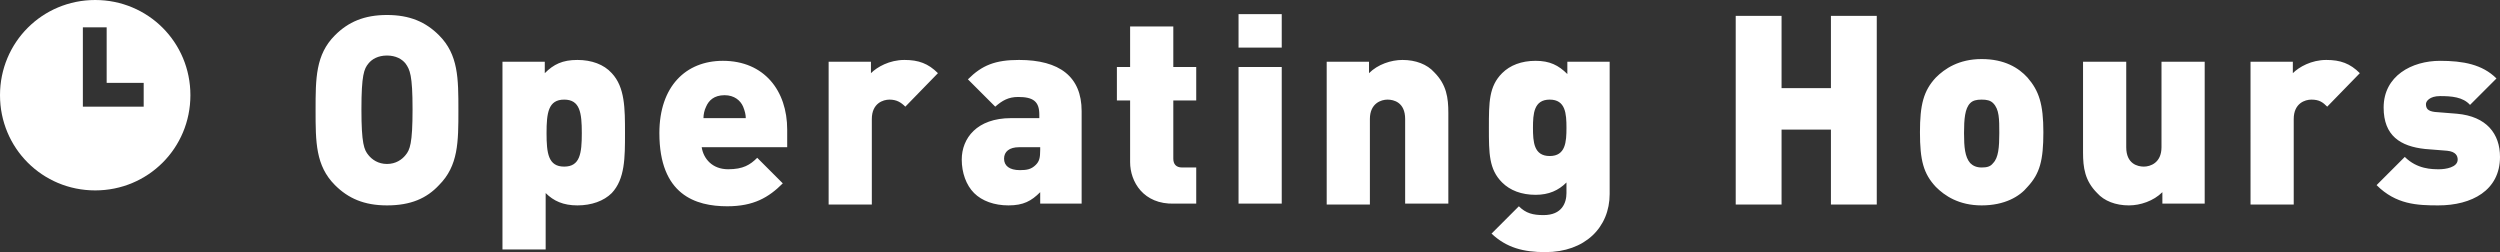
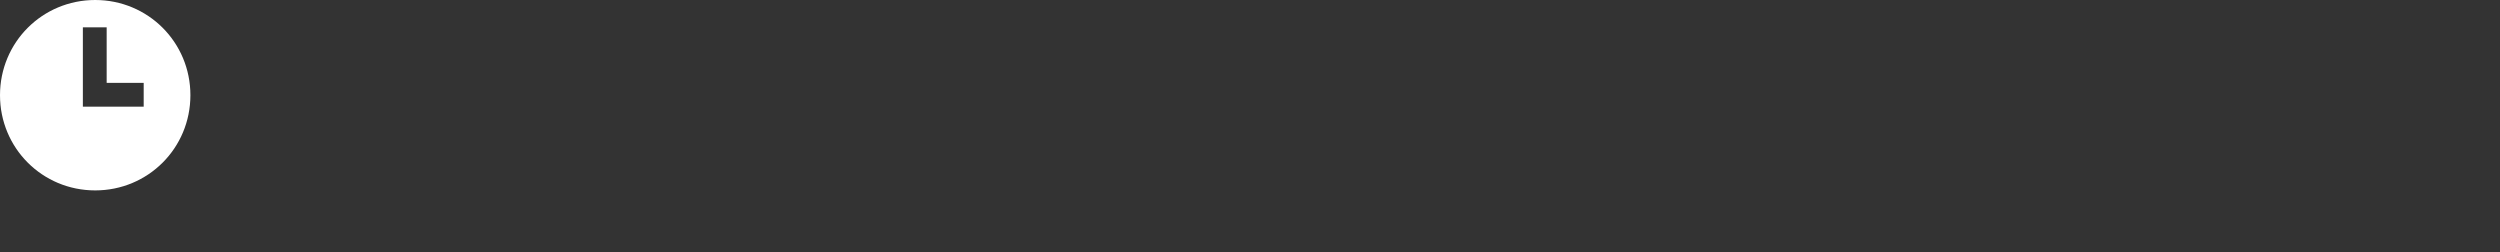
<svg xmlns="http://www.w3.org/2000/svg" version="1.1" id="レイヤー_1" x="0px" y="0px" viewBox="0 0 283.6 28.6" style="enable-background:new 0 0 283.6 28.6;" xml:space="preserve">
  <rect x="0" y="0" width="283.6" height="28.6" fill="#333333" stroke="none" />
  <style type="text/css">
	.st0{fill:#FFFFFF;}
	.st1{fill-rule:evenodd;clip-rule:evenodd;fill:#FFFFFF;}
</style>
  <path class="st0" d="M10.8,0C4.8,0,0,4.8,0,10.8s4.8,10.8,10.8,10.8s10.8-4.8,10.8-10.8S16.8,0,10.8,0z M16.3,12.1H9.4v-9h2.7v6.3  h4.2V12.1z" />
-   <path class="st1" d="M276.8,10.9c-1.2,0-1.6,0.6-1.6,0.9c0,0.5,0.2,0.8,1,0.9l2.5,0.2c3.4,0.3,4.9,2.3,4.9,4.9c0,3.8-3.2,5.5-7,5.5  c-2.4,0-4.8-0.1-7-2.3l3.2-3.2c1.4,1.4,3.1,1.4,3.9,1.4c0.7,0,2.1-0.2,2.1-1.1c0-0.4-0.2-0.9-1.2-1l-2.5-0.2  c-2.8-0.3-4.7-1.5-4.7-4.7c0-3.6,3.2-5.3,6.4-5.3c2.6,0,4.8,0.4,6.4,2l-3,3C279.4,11,278.1,10.9,276.8,10.9z M262.2,11.3  c-0.7,0-2,0.4-2,2.2v9.7h-4.9V7h4.8v1.3c0.7-0.7,2.1-1.5,3.8-1.5c1.6,0,2.7,0.4,3.8,1.5l-3.7,3.8C263.5,11.6,263.1,11.3,262.2,11.3z   M245.3,21.8c-1,1-2.5,1.5-3.8,1.5c-1.5,0-2.8-0.5-3.6-1.4c-1.4-1.4-1.6-2.9-1.6-4.6V7h4.9v9.7c0,1.9,1.3,2.2,2,2.2  c0.7,0,2-0.4,2-2.2V7h4.9v16.1h-4.8V21.8z M224.8,23.3c-2.6,0-4.2-1.1-5.2-2.1c-1.4-1.5-1.8-3-1.8-6.2c0-3.1,0.4-4.7,1.8-6.2  c1-1,2.6-2.1,5.2-2.1s4.2,1,5.2,2.1c1.3,1.5,1.8,3,1.8,6.2c0,3.2-0.4,4.7-1.8,6.2C229.1,22.3,227.4,23.3,224.8,23.3z M226.1,11.7  c-0.3-0.3-0.7-0.4-1.3-0.4c-0.6,0-1,0.1-1.3,0.4c-0.6,0.6-0.7,1.8-0.7,3.4s0.1,2.7,0.7,3.4c0.3,0.3,0.7,0.5,1.3,0.5  c0.6,0,1-0.1,1.3-0.5c0.6-0.6,0.7-1.8,0.7-3.4S226.8,12.4,226.1,11.7z M207.7,14.7h-5.6v8.5h-5.2V1.8h5.2V10h5.6V1.8h5.2v21.4h-5.2  V14.7z M175.3,28.6c-2.5,0-4.4-0.5-6.1-2.1l3.1-3.1c0.8,0.8,1.6,1,2.8,1c2.1,0,2.6-1.4,2.6-2.5v-1.2c-0.9,0.9-2,1.4-3.5,1.4  c-1.6,0-2.9-0.5-3.8-1.4c-1.5-1.5-1.5-3.3-1.5-6.2s0-4.7,1.5-6.2c0.9-0.9,2.2-1.4,3.8-1.4c1.6,0,2.6,0.5,3.6,1.5V7h4.8v15  C182.6,25.8,179.8,28.6,175.3,28.6z M175.8,11.3c-1.8,0-1.9,1.6-1.9,3.2s0.1,3.2,1.9,3.2s1.9-1.6,1.9-3.2S177.6,11.3,175.8,11.3z   M159.4,13.5c0-1.9-1.3-2.2-2-2.2s-2,0.4-2,2.2v9.7h-4.9V7h4.8v1.3c1-1,2.5-1.5,3.8-1.5c1.5,0,2.8,0.5,3.6,1.4  c1.4,1.4,1.6,2.9,1.6,4.6v10.3h-4.9V13.5z M140.5,7.6h4.9v15.5h-4.9V7.6z M140.5,1.6h4.9v3.8h-4.9V1.6z M128.2,18.4v-7h-1.5V7.6h1.5  V3h4.9v4.6h2.6v3.8h-2.6V18c0,0.6,0.3,1,1,1h1.6v4.1h-2.5C129.7,23.2,128.2,20.6,128.2,18.4z M118,21.8c-1,1-1.9,1.5-3.6,1.5  c-1.6,0-3-0.5-3.9-1.4c-0.9-0.9-1.4-2.3-1.4-3.8c0-2.4,1.7-4.7,5.6-4.7h3.2V13c0-1.5-0.7-2-2.4-2c-1.1,0-1.8,0.4-2.6,1.1l-3.1-3.1  c1.6-1.6,3.1-2.2,5.8-2.2c4.6,0,7.1,1.9,7.1,5.8v10.5H118V21.8z M117.9,16.7h-2.3c-1.1,0-1.7,0.5-1.7,1.3c0,0.8,0.6,1.3,1.8,1.3  c0.8,0,1.3-0.1,1.8-0.6c0.4-0.4,0.5-0.8,0.5-1.7V16.7z M100.9,11.3c-0.7,0-2,0.4-2,2.2v9.7H94V7h4.8v1.3c0.7-0.7,2.1-1.5,3.8-1.5  c1.6,0,2.7,0.4,3.8,1.5l-3.7,3.8C102.2,11.6,101.7,11.3,100.9,11.3z M82.6,19.2c1.7,0,2.5-0.5,3.3-1.3l2.9,2.9  c-1.6,1.6-3.3,2.6-6.3,2.6c-3.6,0-7.7-1.3-7.7-8.3c0-5.3,3-8.2,7.2-8.2c4.7,0,7.3,3.4,7.3,7.8v2h-9.7C79.8,18,80.8,19.2,82.6,19.2z   M84.6,13.4c0-0.4-0.1-0.8-0.3-1.3c-0.3-0.7-1-1.3-2.1-1.3c-1.2,0-1.8,0.6-2.1,1.3c-0.2,0.4-0.3,0.9-0.3,1.3H84.6z M65.5,23.3  c-1.6,0-2.7-0.5-3.6-1.4v6.4H57V7h4.8v1.3c1-1,2-1.5,3.7-1.5c1.6,0,3,0.5,3.9,1.5c1.5,1.6,1.5,4,1.5,6.8s0,5.2-1.5,6.8  C68.5,22.8,67.1,23.3,65.5,23.3z M64,11.3c-1.8,0-2,1.5-2,3.8s0.2,3.8,2,3.8s2-1.5,2-3.8S65.8,11.3,64,11.3z M43.9,23.3  c-2.6,0-4.4-0.8-5.9-2.3c-2.2-2.2-2.2-4.9-2.2-8.5s0-6.3,2.2-8.5c1.5-1.5,3.3-2.3,5.9-2.3c2.6,0,4.4,0.8,5.9,2.3  c2.2,2.2,2.2,4.9,2.2,8.5s0,6.3-2.2,8.5C48.4,22.5,46.6,23.3,43.9,23.3z M46,7.2c-0.4-0.5-1.1-0.9-2.1-0.9c-1,0-1.7,0.4-2.1,0.9  c-0.5,0.6-0.8,1.3-0.8,5.2s0.3,4.6,0.8,5.2c0.4,0.5,1.1,1,2.1,1c1,0,1.7-0.5,2.1-1c0.5-0.6,0.8-1.3,0.8-5.2S46.5,7.9,46,7.2z" />
</svg>